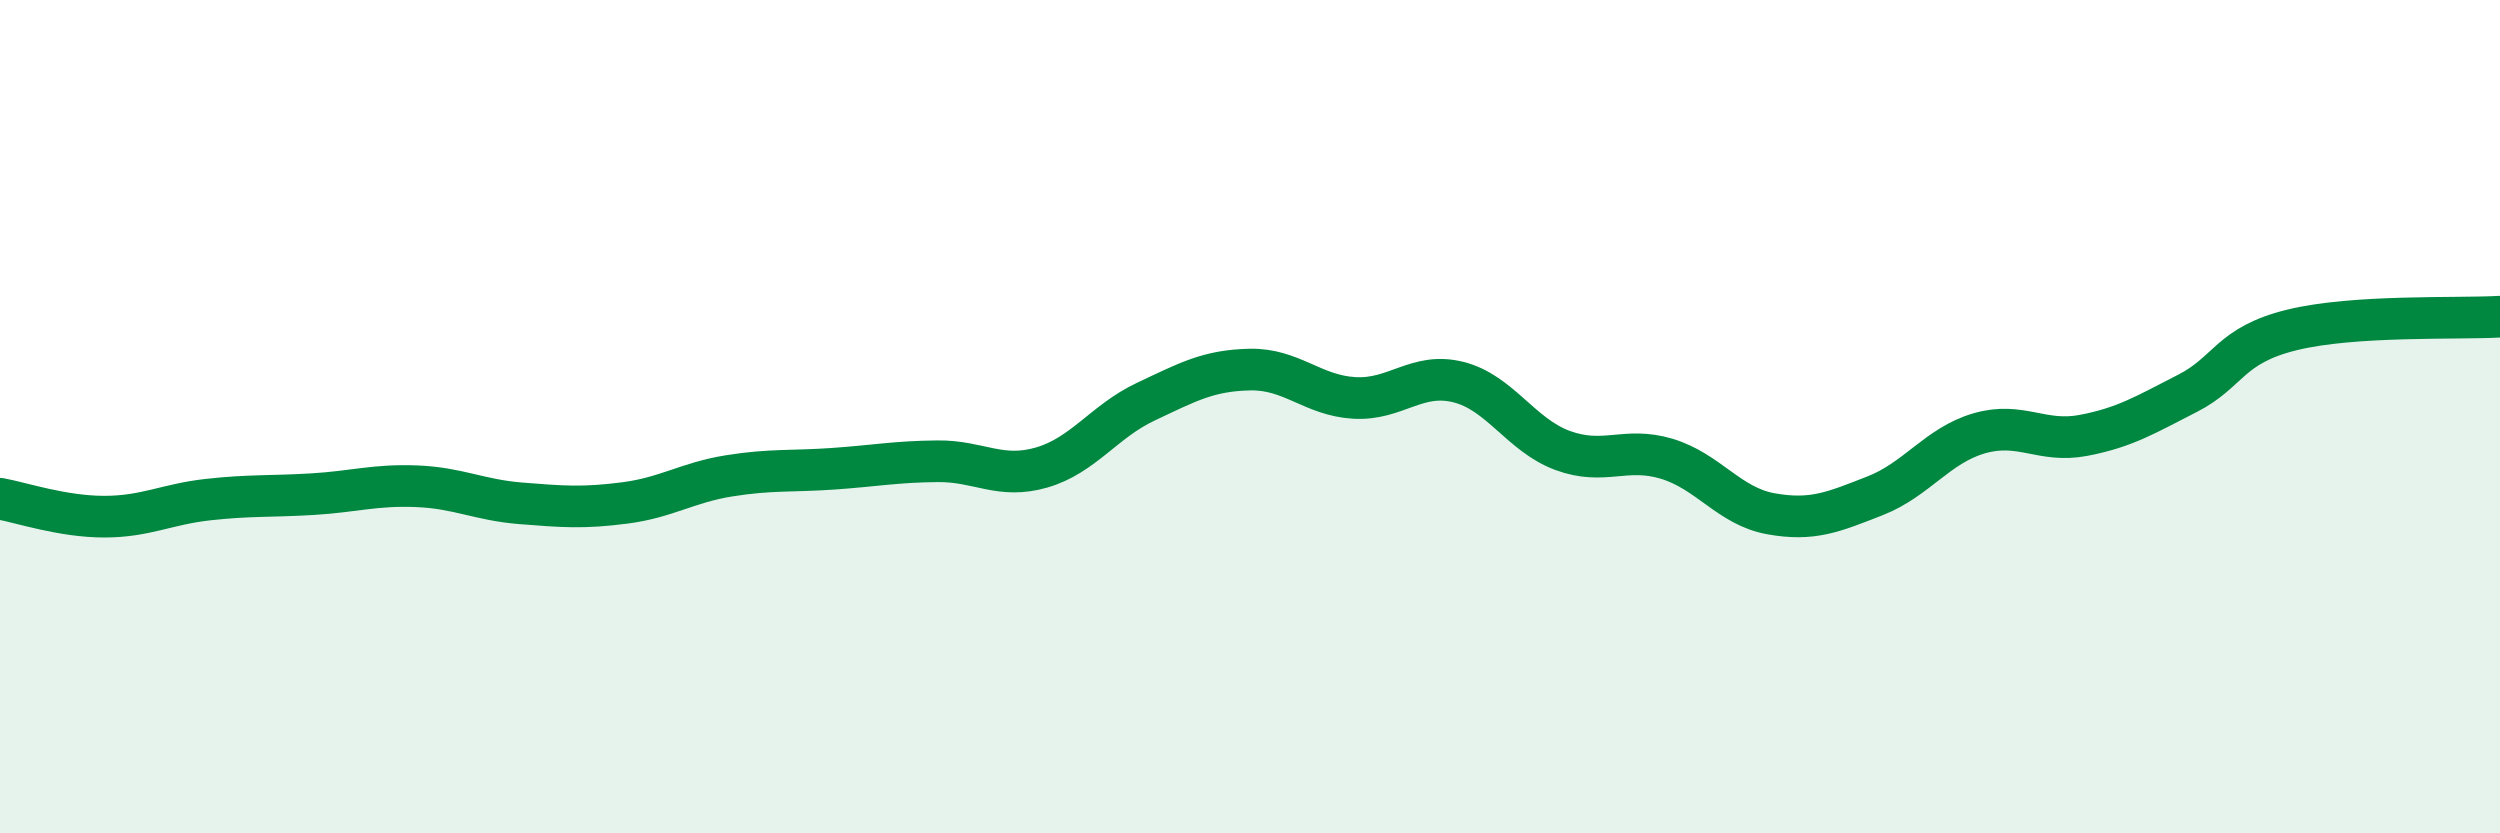
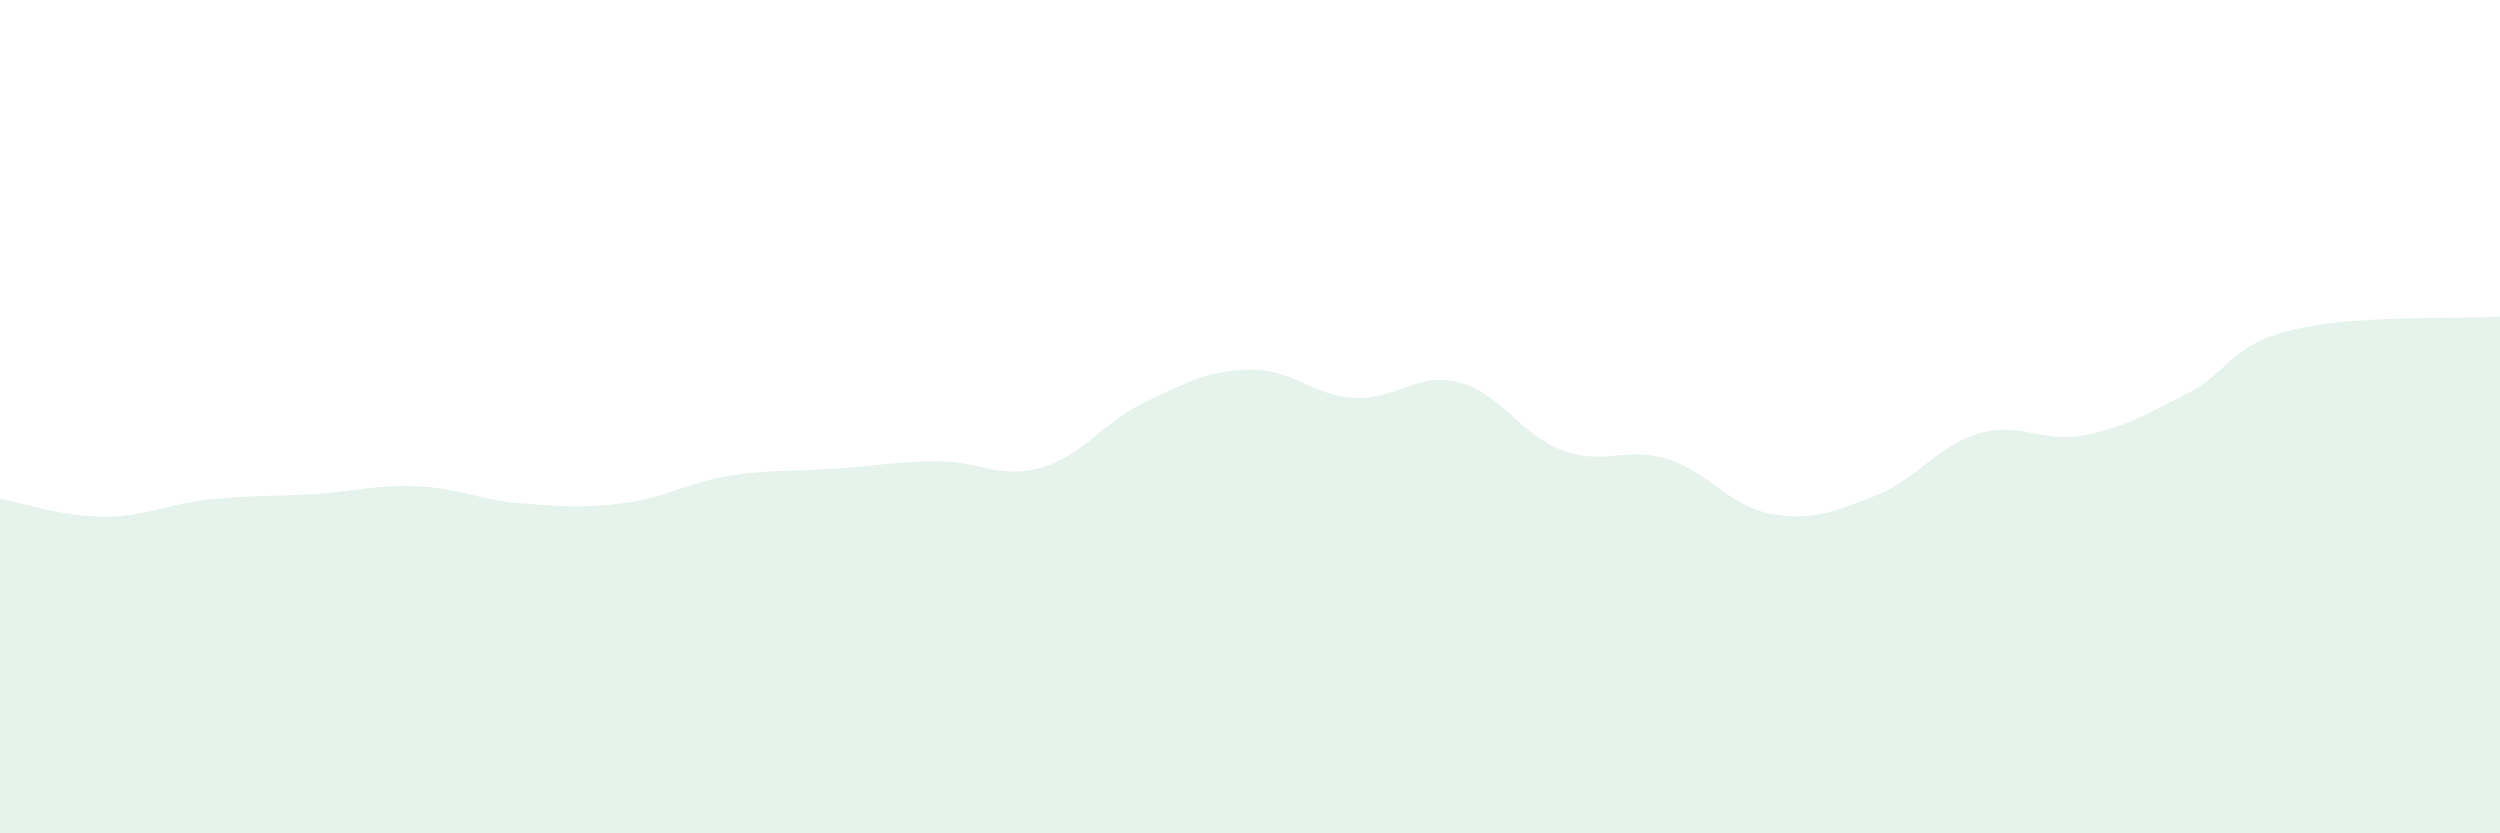
<svg xmlns="http://www.w3.org/2000/svg" width="60" height="20" viewBox="0 0 60 20">
  <path d="M 0,11.97 C 0.5,12.06 1.5,12.4 2.5,12.4 C 3.5,12.4 4,12.1 5,11.99 C 6,11.88 6.5,11.92 7.5,11.86 C 8.5,11.8 9,11.63 10,11.67 C 11,11.71 11.5,12 12.5,12.08 C 13.5,12.16 14,12.2 15,12.07 C 16,11.94 16.5,11.58 17.5,11.42 C 18.5,11.26 19,11.32 20,11.25 C 21,11.18 21.5,11.08 22.5,11.07 C 23.5,11.06 24,11.51 25,11.22 C 26,10.93 26.5,10.11 27.5,9.64 C 28.5,9.17 29,8.89 30,8.87 C 31,8.85 31.5,9.49 32.5,9.55 C 33.5,9.61 34,8.92 35,9.17 C 36,9.42 36.5,10.44 37.5,10.81 C 38.5,11.18 39,10.71 40,11.01 C 41,11.31 41.5,12.15 42.5,12.33 C 43.5,12.51 44,12.29 45,11.9 C 46,11.51 46.5,10.69 47.5,10.4 C 48.5,10.11 49,10.64 50,10.45 C 51,10.26 51.5,9.95 52.5,9.44 C 53.5,8.93 53.5,8.29 55,7.92 C 56.5,7.55 59,7.66 60,7.6L60 20L0 20Z" fill="#008740" opacity="0.1" stroke-linecap="round" stroke-linejoin="round" />
-   <path d="M 0,11.97 C 0.5,12.06 1.5,12.4 2.5,12.4 C 3.5,12.4 4,12.1 5,11.99 C 6,11.88 6.5,11.92 7.5,11.86 C 8.5,11.8 9,11.63 10,11.67 C 11,11.71 11.5,12 12.5,12.08 C 13.5,12.16 14,12.2 15,12.07 C 16,11.94 16.5,11.58 17.5,11.42 C 18.5,11.26 19,11.32 20,11.25 C 21,11.18 21.5,11.08 22.5,11.07 C 23.5,11.06 24,11.51 25,11.22 C 26,10.93 26.5,10.11 27.5,9.64 C 28.5,9.17 29,8.89 30,8.87 C 31,8.85 31.5,9.49 32.5,9.55 C 33.5,9.61 34,8.92 35,9.17 C 36,9.42 36.5,10.44 37.5,10.81 C 38.5,11.18 39,10.71 40,11.01 C 41,11.31 41.5,12.15 42.5,12.33 C 43.5,12.51 44,12.29 45,11.9 C 46,11.51 46.5,10.69 47.5,10.4 C 48.5,10.11 49,10.64 50,10.45 C 51,10.26 51.5,9.95 52.5,9.44 C 53.5,8.93 53.5,8.29 55,7.92 C 56.5,7.55 59,7.66 60,7.6" stroke="#008740" stroke-width="1" fill="none" stroke-linecap="round" stroke-linejoin="round" />
</svg>